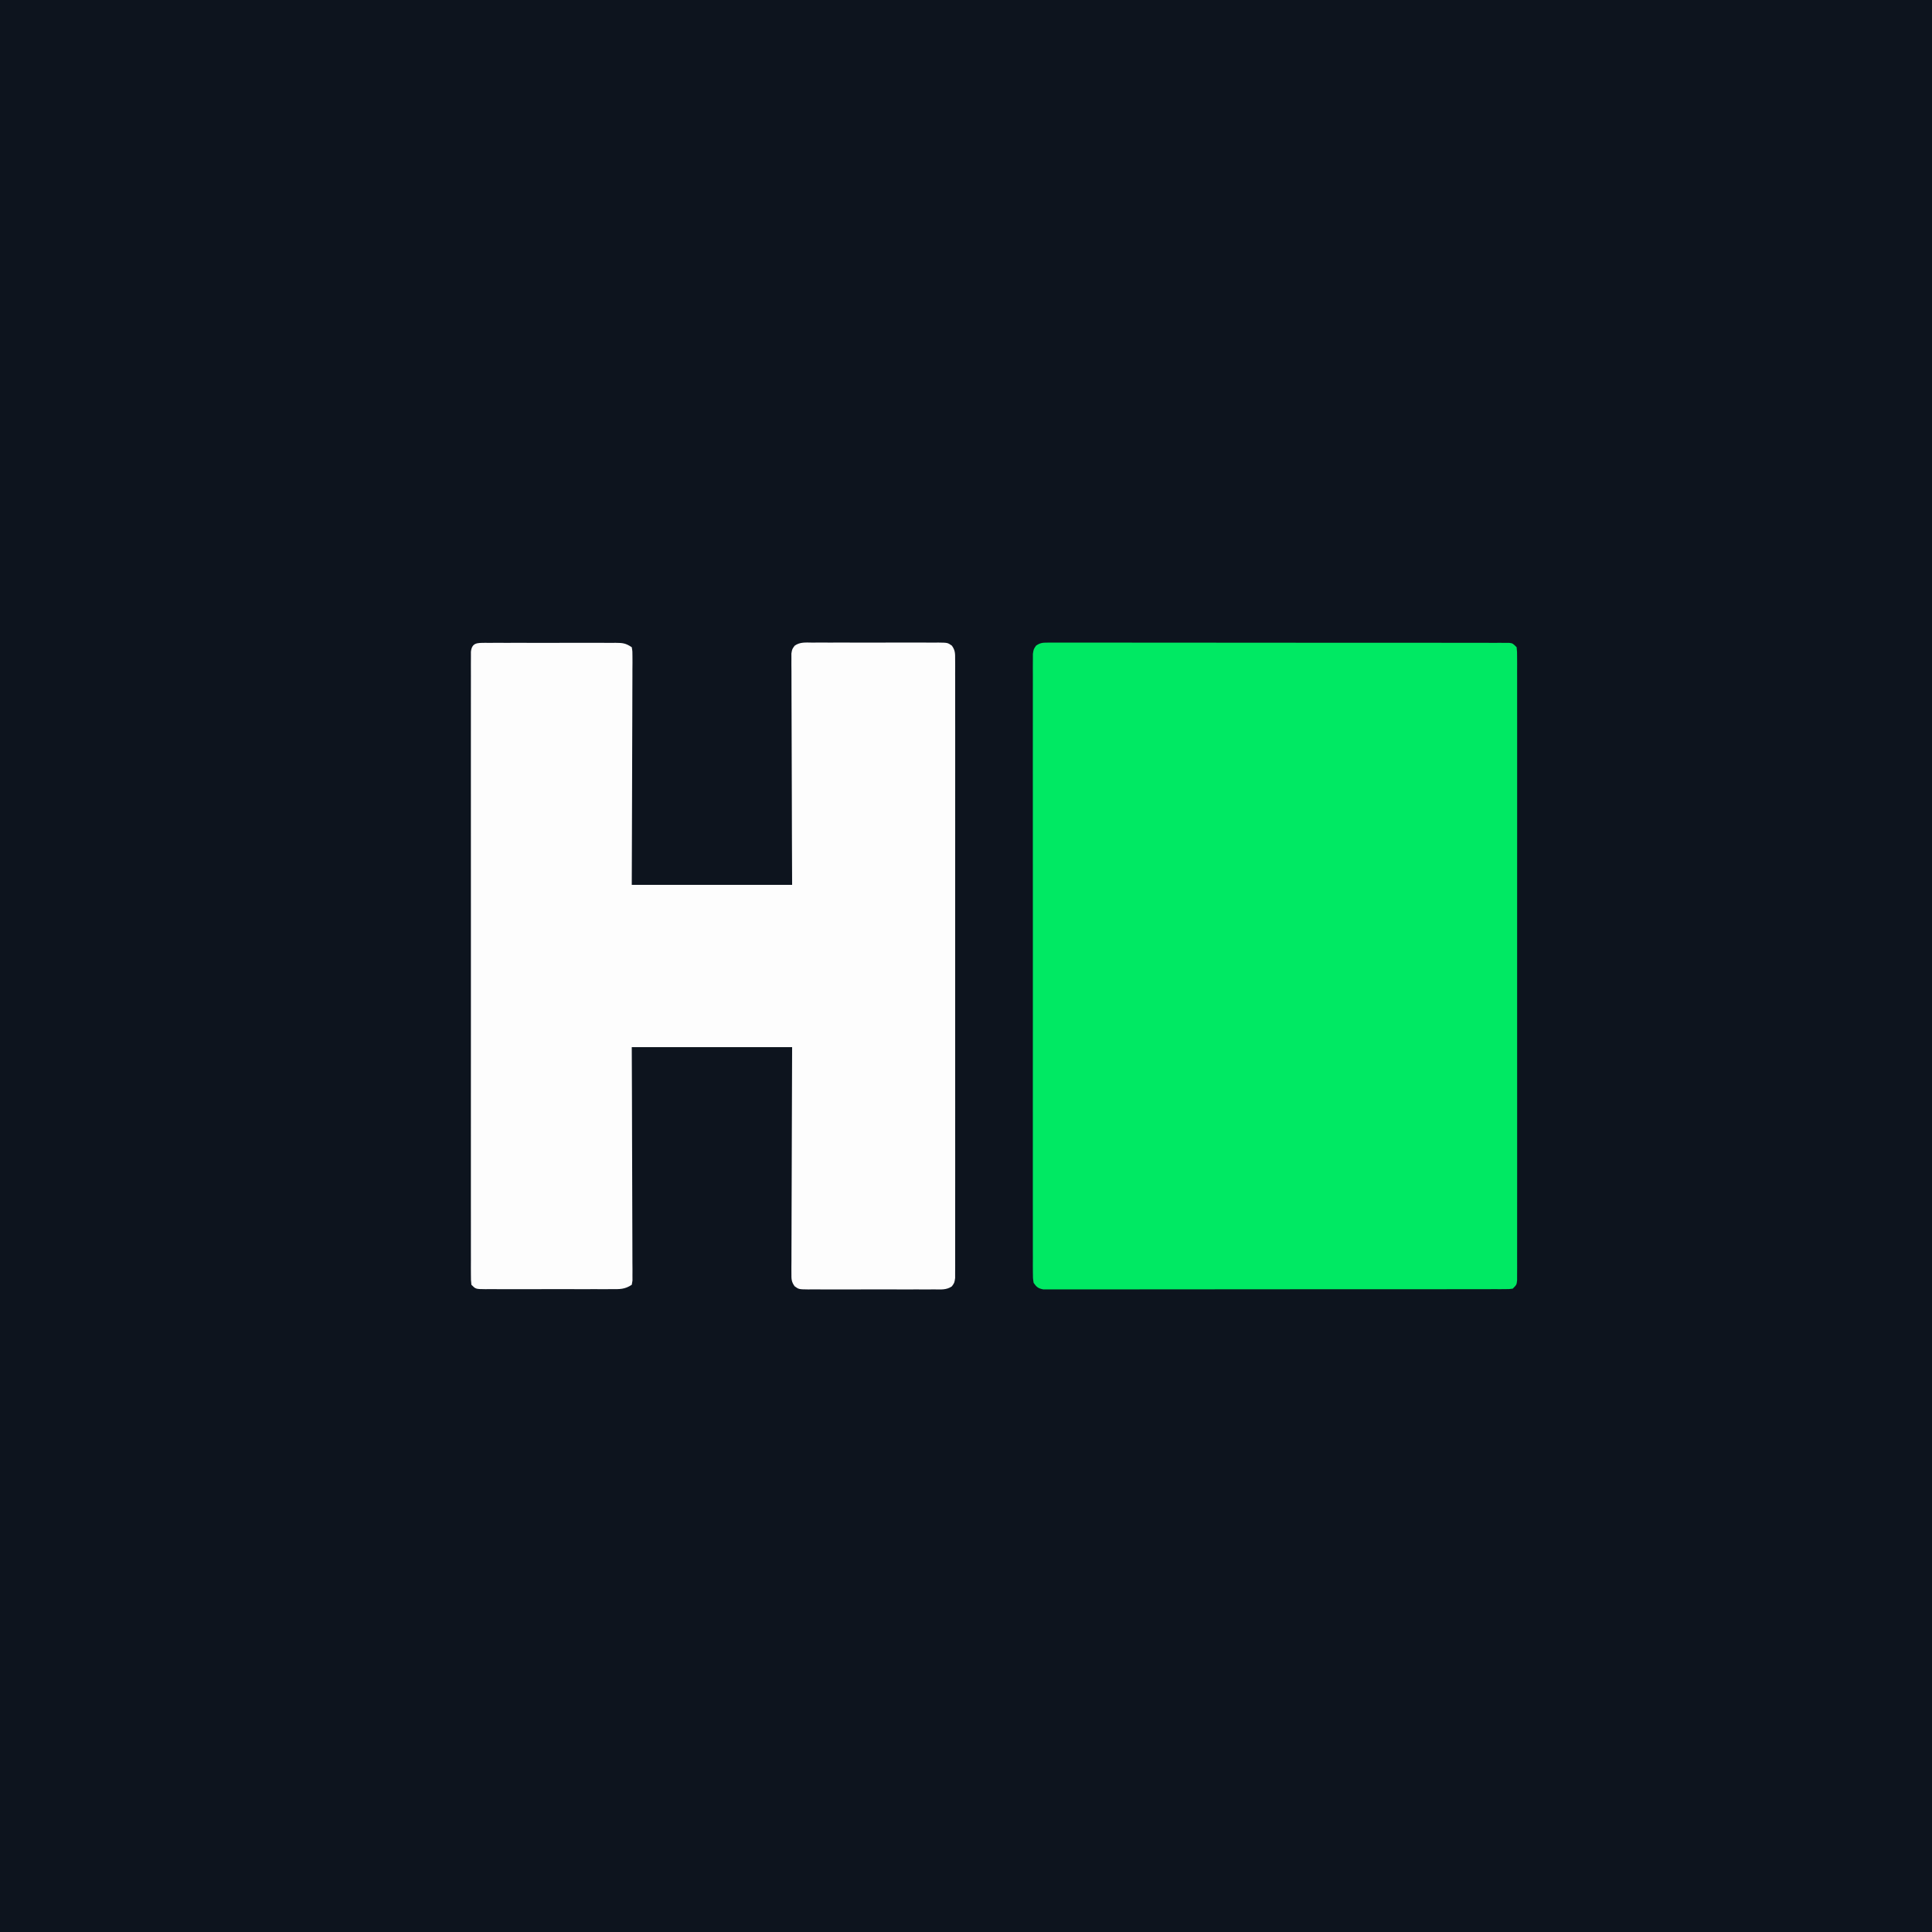
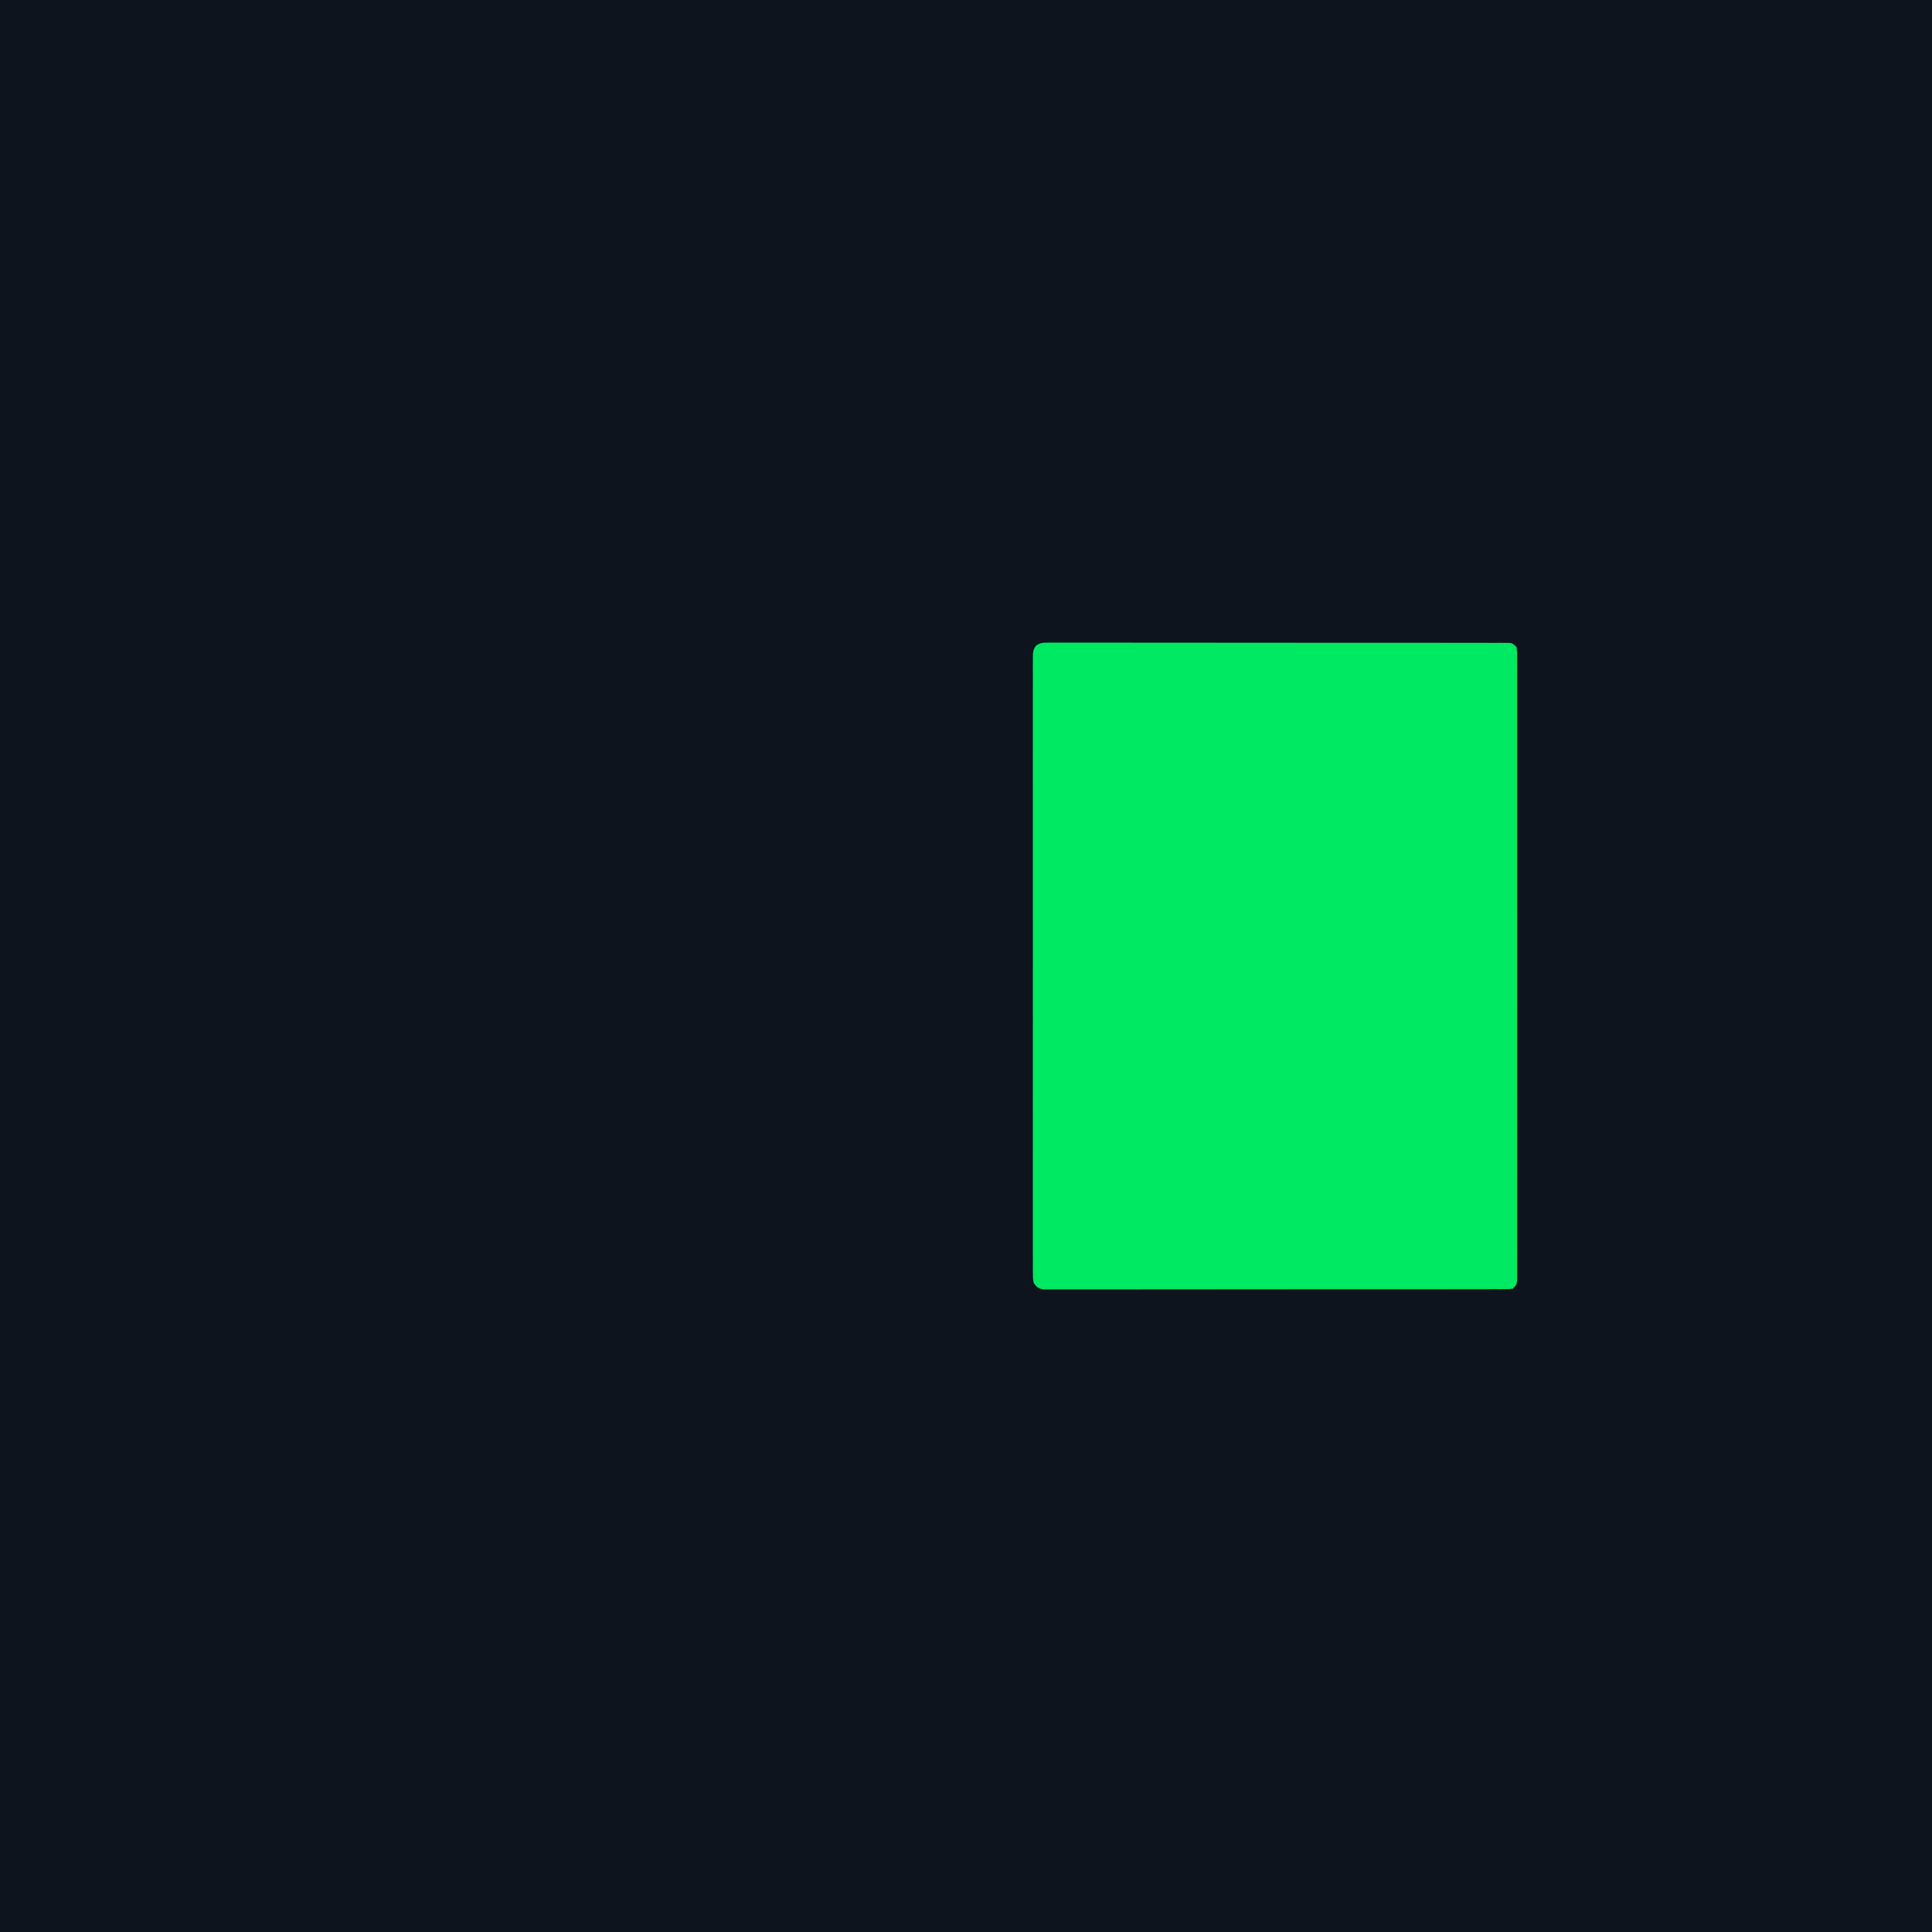
<svg xmlns="http://www.w3.org/2000/svg" version="1.1" width="1000" height="1000">
  <rect width="100%" height="100%" fill="#808080" stroke="none" />
  <path d="M0 0 C330 0 660 0 1000 0 C1000 330 1000 660 1000 1000 C670 1000 340 1000 0 1000 C0 670 0 340 0 0 Z " fill="#0D141E" transform="translate(0,0)" />
  <path d="M0 0 C0.858 -0.007 1.716 -0.014 2.601 -0.022 C4.015 -0.011 4.015 -0.011 5.459 0.001 C6.961 -0.005 6.961 -0.005 8.494 -0.012 C11.866 -0.021 15.237 -0.009 18.609 0.002 C21.02 -0 23.431 -0.004 25.842 -0.009 C31.72 -0.017 37.598 -0.012 43.475 0.001 C50.316 0.014 57.156 0.013 63.997 0.01 C76.198 0.007 88.4 0.019 100.602 0.039 C112.451 0.058 124.3 0.065 136.149 0.059 C149.043 0.053 161.937 0.053 174.831 0.065 C176.205 0.066 177.579 0.067 178.953 0.068 C179.967 0.069 179.967 0.069 181.001 0.07 C185.773 0.074 190.545 0.073 195.317 0.072 C201.735 0.069 208.153 0.078 214.57 0.094 C216.932 0.098 219.294 0.099 221.655 0.096 C224.866 0.093 228.077 0.102 231.289 0.114 C232.234 0.11 233.18 0.106 234.154 0.103 C235.009 0.108 235.865 0.114 236.746 0.12 C237.859 0.122 237.859 0.122 238.994 0.123 C240.81 0.375 240.81 0.375 242.81 2.375 C243.061 4.737 243.061 4.737 243.062 7.769 C243.067 8.921 243.072 10.074 243.078 11.261 C243.073 12.538 243.069 13.814 243.064 15.13 C243.066 16.491 243.07 17.853 243.074 19.214 C243.082 22.968 243.078 26.723 243.072 30.477 C243.067 34.52 243.074 38.564 243.08 42.608 C243.089 50.534 243.087 58.461 243.081 66.388 C243.076 72.827 243.076 79.267 243.078 85.707 C243.078 86.622 243.078 87.537 243.079 88.479 C243.079 90.338 243.08 92.197 243.081 94.055 C243.086 111.501 243.08 128.947 243.069 146.393 C243.06 161.376 243.062 176.359 243.071 191.343 C243.082 208.724 243.086 226.106 243.08 243.487 C243.079 245.339 243.078 247.191 243.078 249.043 C243.077 250.41 243.077 250.41 243.077 251.804 C243.075 258.239 243.078 264.675 243.083 271.11 C243.088 278.947 243.087 286.785 243.076 294.623 C243.071 298.625 243.069 302.627 243.076 306.629 C243.081 310.288 243.078 313.947 243.068 317.606 C243.064 319.567 243.071 321.528 243.078 323.489 C243.07 325.217 243.07 325.217 243.062 326.98 C243.062 327.981 243.061 328.982 243.061 330.013 C242.81 332.375 242.81 332.375 240.81 334.375 C238.994 334.627 238.994 334.627 236.746 334.629 C235.891 334.635 235.035 334.641 234.154 334.647 C233.208 334.643 232.263 334.639 231.289 334.635 C230.289 334.639 229.289 334.643 228.258 334.647 C224.886 334.657 221.513 334.653 218.141 334.649 C215.731 334.654 213.322 334.659 210.913 334.665 C205.035 334.677 199.158 334.679 193.28 334.677 C188.504 334.675 183.729 334.677 178.953 334.681 C178.274 334.682 177.595 334.682 176.896 334.683 C175.517 334.684 174.138 334.686 172.759 334.687 C159.817 334.698 146.876 334.695 133.934 334.689 C122.087 334.684 110.239 334.695 98.391 334.714 C86.235 334.734 74.08 334.742 61.924 334.738 C55.096 334.736 48.268 334.739 41.439 334.753 C35.02 334.766 28.601 334.764 22.181 334.751 C19.82 334.748 17.459 334.751 15.098 334.759 C11.885 334.77 8.672 334.762 5.459 334.749 C4.515 334.756 3.572 334.764 2.601 334.771 C1.742 334.764 0.884 334.757 0 334.749 C-1.113 334.75 -1.113 334.75 -2.249 334.75 C-4.843 334.249 -5.686 333.543 -7.19 331.375 C-7.566 328.902 -7.566 328.902 -7.567 325.891 C-7.575 324.745 -7.583 323.598 -7.591 322.417 C-7.584 321.151 -7.578 319.886 -7.571 318.582 C-7.574 317.229 -7.579 315.875 -7.585 314.522 C-7.598 310.795 -7.591 307.068 -7.582 303.34 C-7.575 299.324 -7.586 295.308 -7.594 291.291 C-7.607 283.42 -7.604 275.549 -7.596 267.677 C-7.589 261.282 -7.588 254.887 -7.591 248.491 C-7.592 247.582 -7.592 246.673 -7.593 245.737 C-7.594 243.89 -7.595 242.044 -7.596 240.197 C-7.604 222.868 -7.594 205.54 -7.578 188.212 C-7.565 173.332 -7.567 158.453 -7.581 143.573 C-7.597 126.308 -7.603 109.043 -7.594 91.778 C-7.593 89.938 -7.592 88.098 -7.591 86.258 C-7.591 85.353 -7.59 84.448 -7.59 83.515 C-7.587 77.125 -7.592 70.735 -7.599 64.344 C-7.607 56.561 -7.605 48.777 -7.589 40.993 C-7.581 37.019 -7.578 33.045 -7.588 29.071 C-7.597 25.437 -7.592 21.803 -7.576 18.168 C-7.571 16.223 -7.581 14.278 -7.591 12.333 C-7.583 11.186 -7.575 10.039 -7.567 8.858 C-7.567 7.864 -7.566 6.871 -7.566 5.847 C-7.19 3.375 -7.19 3.375 -5.928 1.555 C-3.782 0.098 -2.583 -0 0 0 Z " fill="#00E963" transform="translate(542.19,332.625)" />
-   <path d="M0 0 C1.076 0.006 1.076 0.006 2.174 0.012 C2.93 0.009 3.687 0.005 4.466 0.002 C6.973 -0.007 9.48 -0.001 11.987 0.005 C13.726 0.004 15.464 0.002 17.203 -0 C20.851 -0.003 24.498 0.001 28.146 0.01 C32.825 0.022 37.503 0.015 42.182 0.003 C45.774 -0.004 49.366 -0.002 52.958 0.003 C54.683 0.005 56.408 0.003 58.133 -0.002 C60.544 -0.007 62.955 0.001 65.366 0.012 C66.439 0.006 66.439 0.006 67.533 0 C71.195 0.031 72.699 0.181 75.835 2.271 C76.204 4.438 76.204 4.438 76.195 7.181 C76.199 8.219 76.204 9.257 76.208 10.326 C76.197 11.469 76.186 12.612 76.175 13.789 C76.176 15.589 76.176 15.589 76.176 17.425 C76.175 20.721 76.16 24.016 76.139 27.311 C76.12 30.753 76.118 34.195 76.115 37.637 C76.105 44.157 76.081 50.677 76.051 57.197 C76.014 65.347 75.997 73.496 75.981 81.646 C75.952 96.188 75.892 110.729 75.835 125.271 C103.225 125.271 130.615 125.271 158.835 125.271 C158.8 116.499 158.765 107.727 158.729 98.689 C158.712 92.438 158.696 86.187 158.684 79.935 C158.667 71.831 158.646 63.726 158.608 55.621 C158.578 49.206 158.559 42.791 158.552 36.375 C158.548 32.978 158.539 29.58 158.517 26.182 C158.496 22.392 158.493 18.601 158.494 14.811 C158.483 13.681 158.472 12.551 158.461 11.387 C158.465 10.356 158.469 9.325 158.474 8.263 C158.471 7.367 158.468 6.47 158.465 5.546 C158.835 3.271 158.835 3.271 160.151 1.483 C162.918 -0.509 166.005 -0.145 169.288 -0.117 C170.422 -0.125 170.422 -0.125 171.58 -0.133 C174.082 -0.146 176.583 -0.138 179.085 -0.127 C180.822 -0.129 182.559 -0.132 184.296 -0.136 C187.938 -0.141 191.58 -0.134 195.221 -0.12 C199.892 -0.103 204.563 -0.113 209.234 -0.131 C212.821 -0.142 216.409 -0.138 219.996 -0.13 C221.719 -0.128 223.441 -0.131 225.164 -0.138 C227.57 -0.145 229.975 -0.134 232.381 -0.117 C233.452 -0.126 233.452 -0.126 234.545 -0.136 C239.343 -0.074 239.343 -0.074 241.517 1.452 C243.335 3.963 243.211 5.667 243.212 8.754 C243.22 9.901 243.228 11.048 243.236 12.229 C243.226 14.127 243.226 14.127 243.215 16.064 C243.219 17.417 243.224 18.771 243.23 20.124 C243.242 23.851 243.236 27.578 243.227 31.305 C243.22 35.322 243.23 39.338 243.239 43.355 C243.252 51.226 243.249 59.097 243.24 66.969 C243.234 73.364 243.233 79.759 243.236 86.155 C243.236 87.064 243.237 87.973 243.237 88.909 C243.238 90.756 243.239 92.602 243.24 94.449 C243.249 111.777 243.239 129.106 243.223 146.434 C243.209 161.314 243.212 176.193 243.226 191.073 C243.242 208.338 243.248 225.603 243.239 242.868 C243.238 244.708 243.237 246.548 243.236 248.388 C243.235 249.293 243.235 250.198 243.235 251.131 C243.232 257.521 243.236 263.911 243.243 270.301 C243.252 278.085 243.25 285.869 243.234 293.653 C243.226 297.627 243.223 301.601 243.232 305.575 C243.241 309.209 243.237 312.843 243.221 316.477 C243.216 318.423 243.225 320.368 243.236 322.313 C243.228 323.46 243.22 324.606 243.212 325.788 C243.211 327.278 243.211 327.278 243.211 328.799 C242.835 331.271 242.835 331.271 241.517 333.09 C238.74 335.04 235.652 334.687 232.381 334.659 C231.247 334.667 231.247 334.667 230.089 334.675 C227.587 334.688 225.086 334.68 222.585 334.669 C220.847 334.672 219.11 334.674 217.373 334.678 C213.731 334.683 210.089 334.676 206.448 334.662 C201.777 334.645 197.106 334.655 192.435 334.673 C188.848 334.684 185.26 334.68 181.673 334.673 C179.95 334.671 178.228 334.673 176.505 334.68 C174.099 334.688 171.694 334.676 169.288 334.659 C168.574 334.665 167.86 334.671 167.124 334.678 C162.313 334.616 162.313 334.616 160.151 333.059 C158.401 330.683 158.465 329.217 158.474 326.279 C158.468 324.733 158.468 324.733 158.461 323.156 C158.472 322.026 158.483 320.896 158.494 319.731 C158.493 318.541 158.493 317.351 158.493 316.124 C158.494 312.86 158.509 309.596 158.53 306.332 C158.549 302.92 158.551 299.509 158.554 296.098 C158.564 289.638 158.588 283.178 158.618 276.718 C158.655 268.643 158.672 260.567 158.688 252.492 C158.717 238.085 158.777 223.678 158.835 209.271 C131.445 209.271 104.055 209.271 75.835 209.271 C75.869 218.127 75.904 226.983 75.94 236.107 C75.957 242.415 75.973 248.722 75.985 255.03 C76.002 263.21 76.023 271.389 76.061 279.569 C76.091 286.043 76.11 292.517 76.117 298.992 C76.121 302.421 76.13 305.851 76.152 309.28 C76.176 313.105 76.176 316.929 76.175 320.753 C76.186 321.896 76.197 323.039 76.208 324.216 C76.204 325.254 76.2 326.292 76.195 327.361 C76.198 328.266 76.201 329.171 76.204 330.104 C76.082 330.819 75.96 331.534 75.835 332.271 C72.207 334.689 69.556 334.554 65.366 334.53 C64.608 334.533 63.85 334.537 63.069 334.54 C60.562 334.549 58.056 334.543 55.549 334.537 C53.81 334.538 52.07 334.54 50.33 334.542 C46.684 334.545 43.039 334.541 39.393 334.532 C34.713 334.52 30.033 334.527 25.353 334.539 C21.761 334.546 18.169 334.544 14.578 334.539 C12.852 334.537 11.126 334.539 9.4 334.544 C6.991 334.549 4.583 334.541 2.174 334.53 C1.098 334.536 1.098 334.536 0 334.542 C-4.937 334.5 -4.937 334.5 -7.165 332.271 C-7.416 329.909 -7.416 329.909 -7.417 326.877 C-7.422 325.725 -7.428 324.572 -7.433 323.385 C-7.429 322.108 -7.424 320.831 -7.419 319.516 C-7.422 318.154 -7.425 316.793 -7.429 315.431 C-7.437 311.677 -7.433 307.923 -7.427 304.169 C-7.422 300.125 -7.429 296.082 -7.435 292.038 C-7.444 284.111 -7.442 276.185 -7.436 268.258 C-7.432 261.818 -7.431 255.379 -7.433 248.939 C-7.433 248.024 -7.434 247.109 -7.434 246.166 C-7.435 244.308 -7.435 242.449 -7.436 240.591 C-7.442 223.145 -7.435 205.699 -7.424 188.253 C-7.415 173.27 -7.417 158.287 -7.426 143.303 C-7.437 125.922 -7.441 108.54 -7.435 91.159 C-7.434 89.307 -7.434 87.455 -7.433 85.603 C-7.433 84.692 -7.433 83.78 -7.432 82.842 C-7.43 76.406 -7.433 69.971 -7.438 63.536 C-7.444 55.698 -7.442 47.861 -7.432 40.023 C-7.426 36.021 -7.424 32.019 -7.431 28.016 C-7.437 24.357 -7.434 20.699 -7.423 17.04 C-7.42 15.079 -7.426 13.118 -7.433 11.157 C-7.428 10.005 -7.423 8.852 -7.417 7.665 C-7.417 6.665 -7.417 5.664 -7.416 4.633 C-6.91 -0.135 -4.155 0.036 0 0 Z " fill="#FDFDFD" transform="translate(251.165,332.729)" />
</svg>